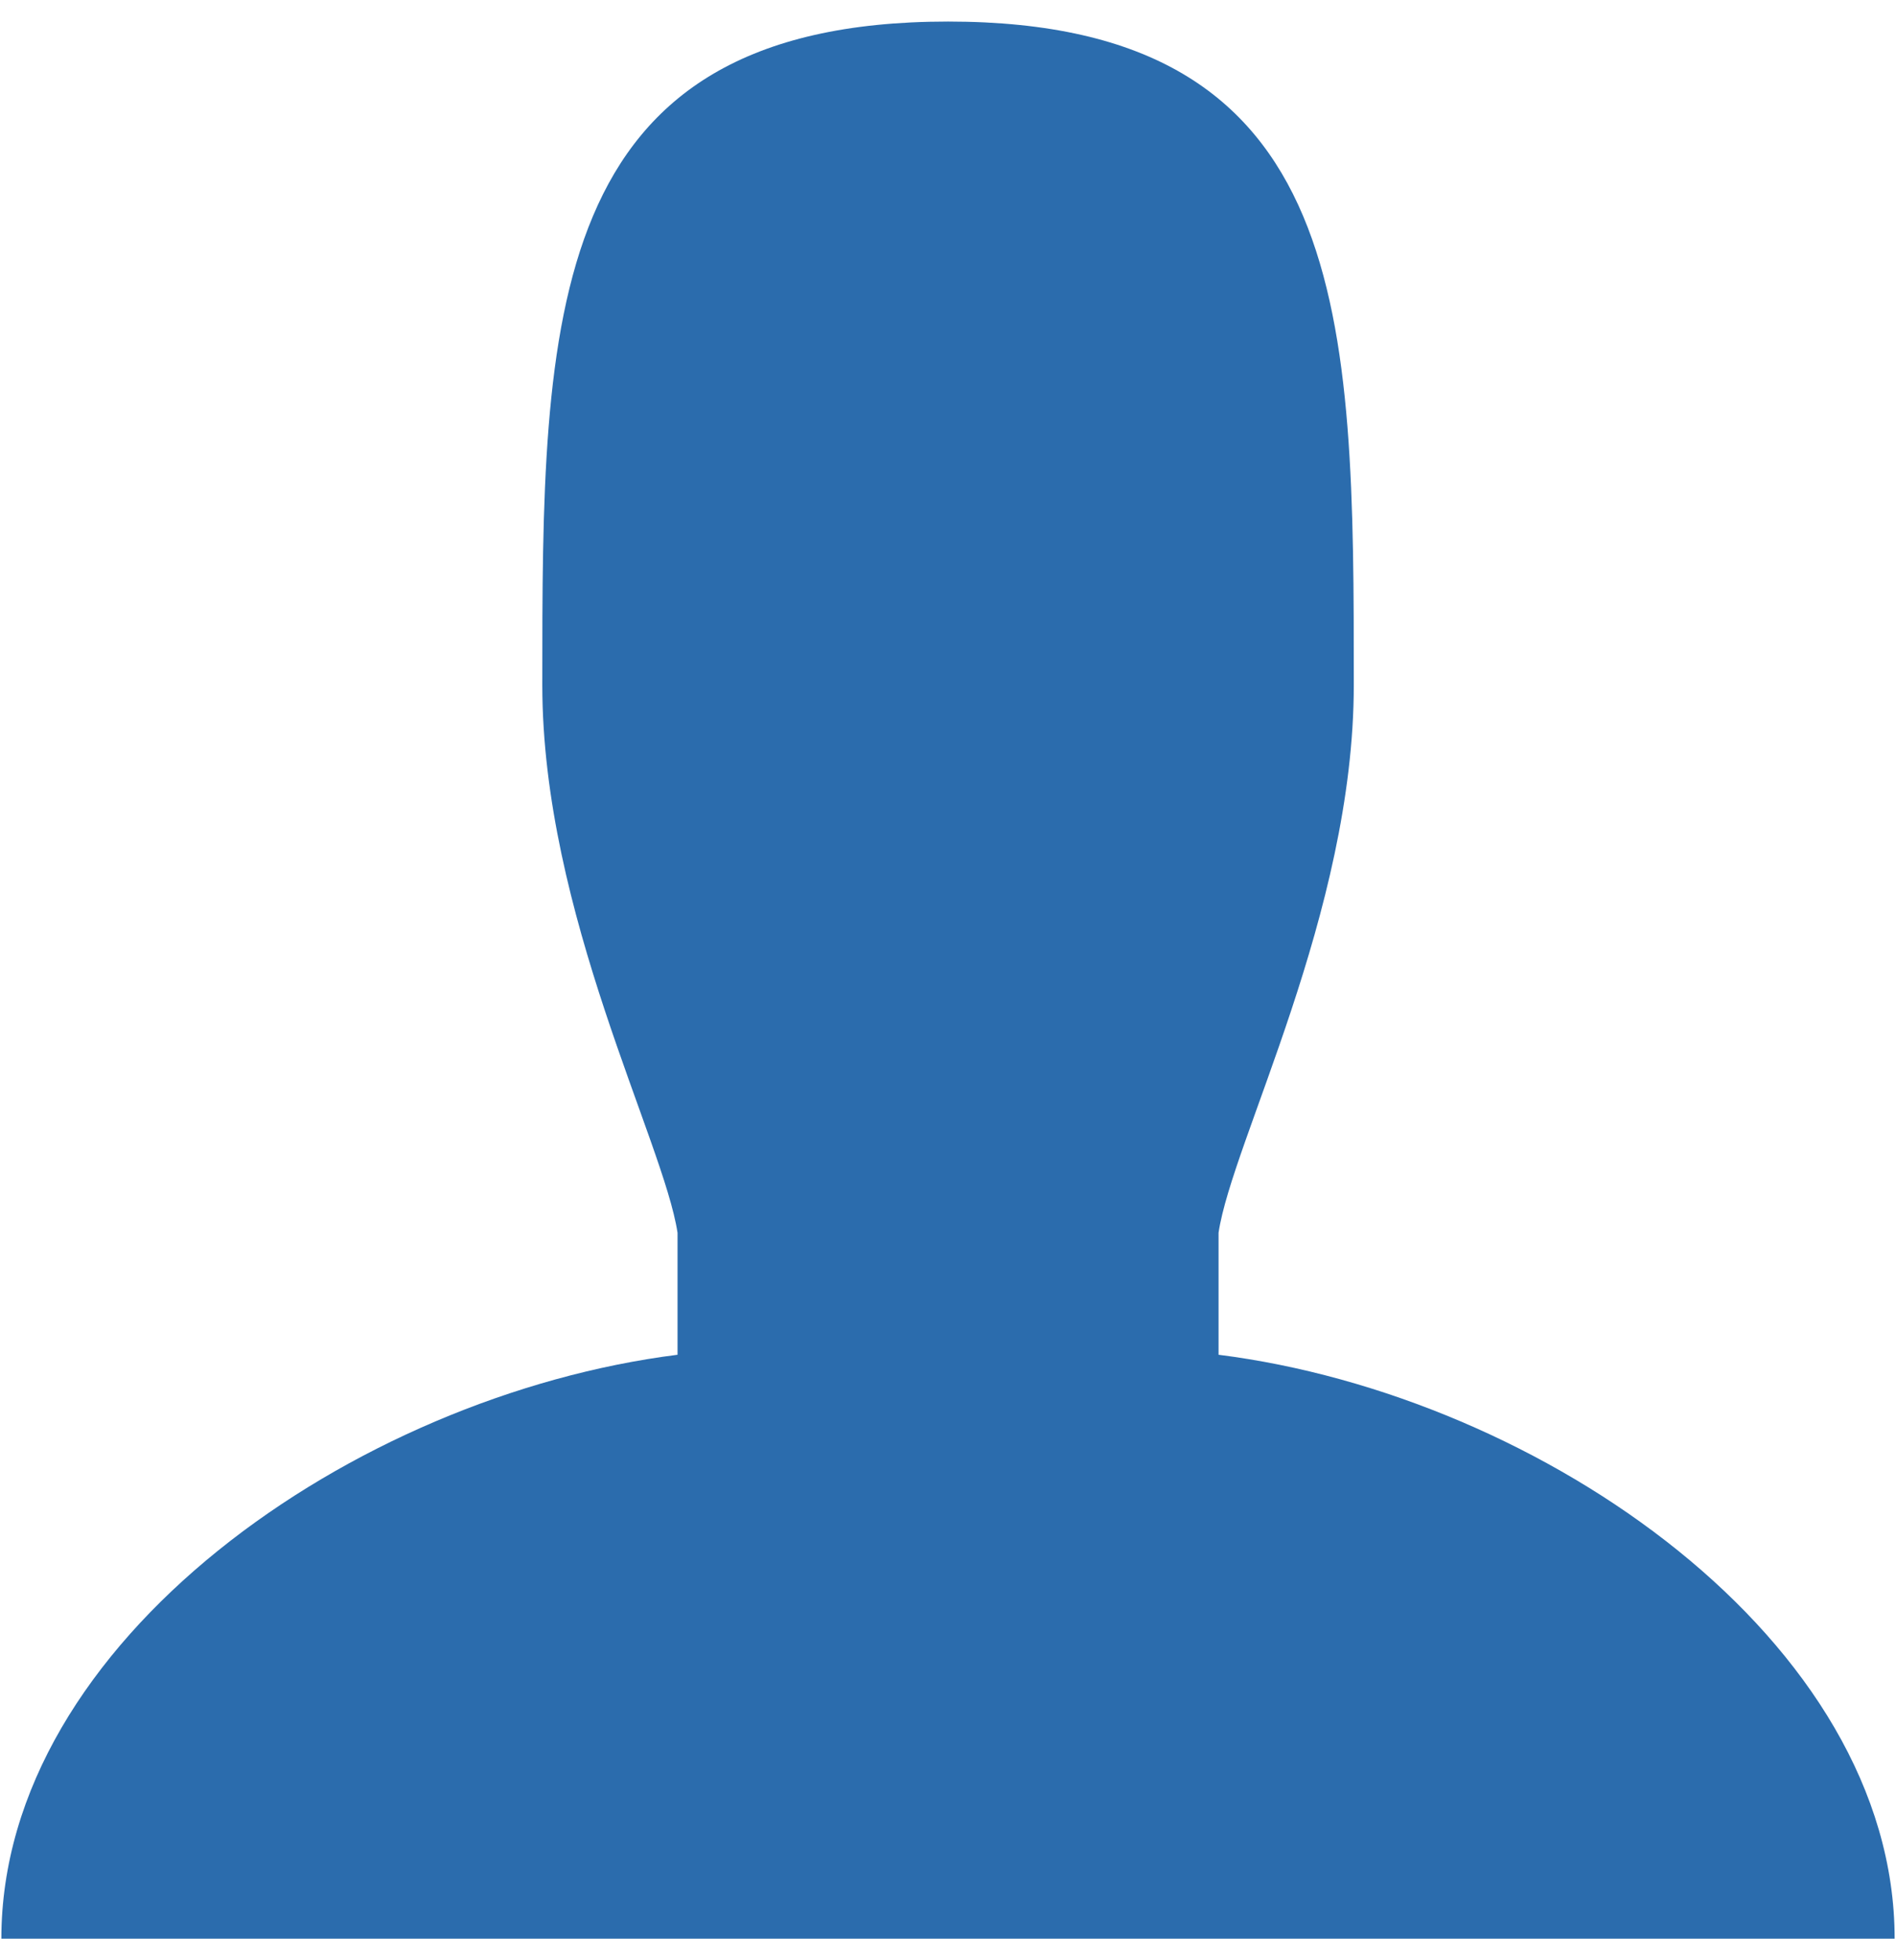
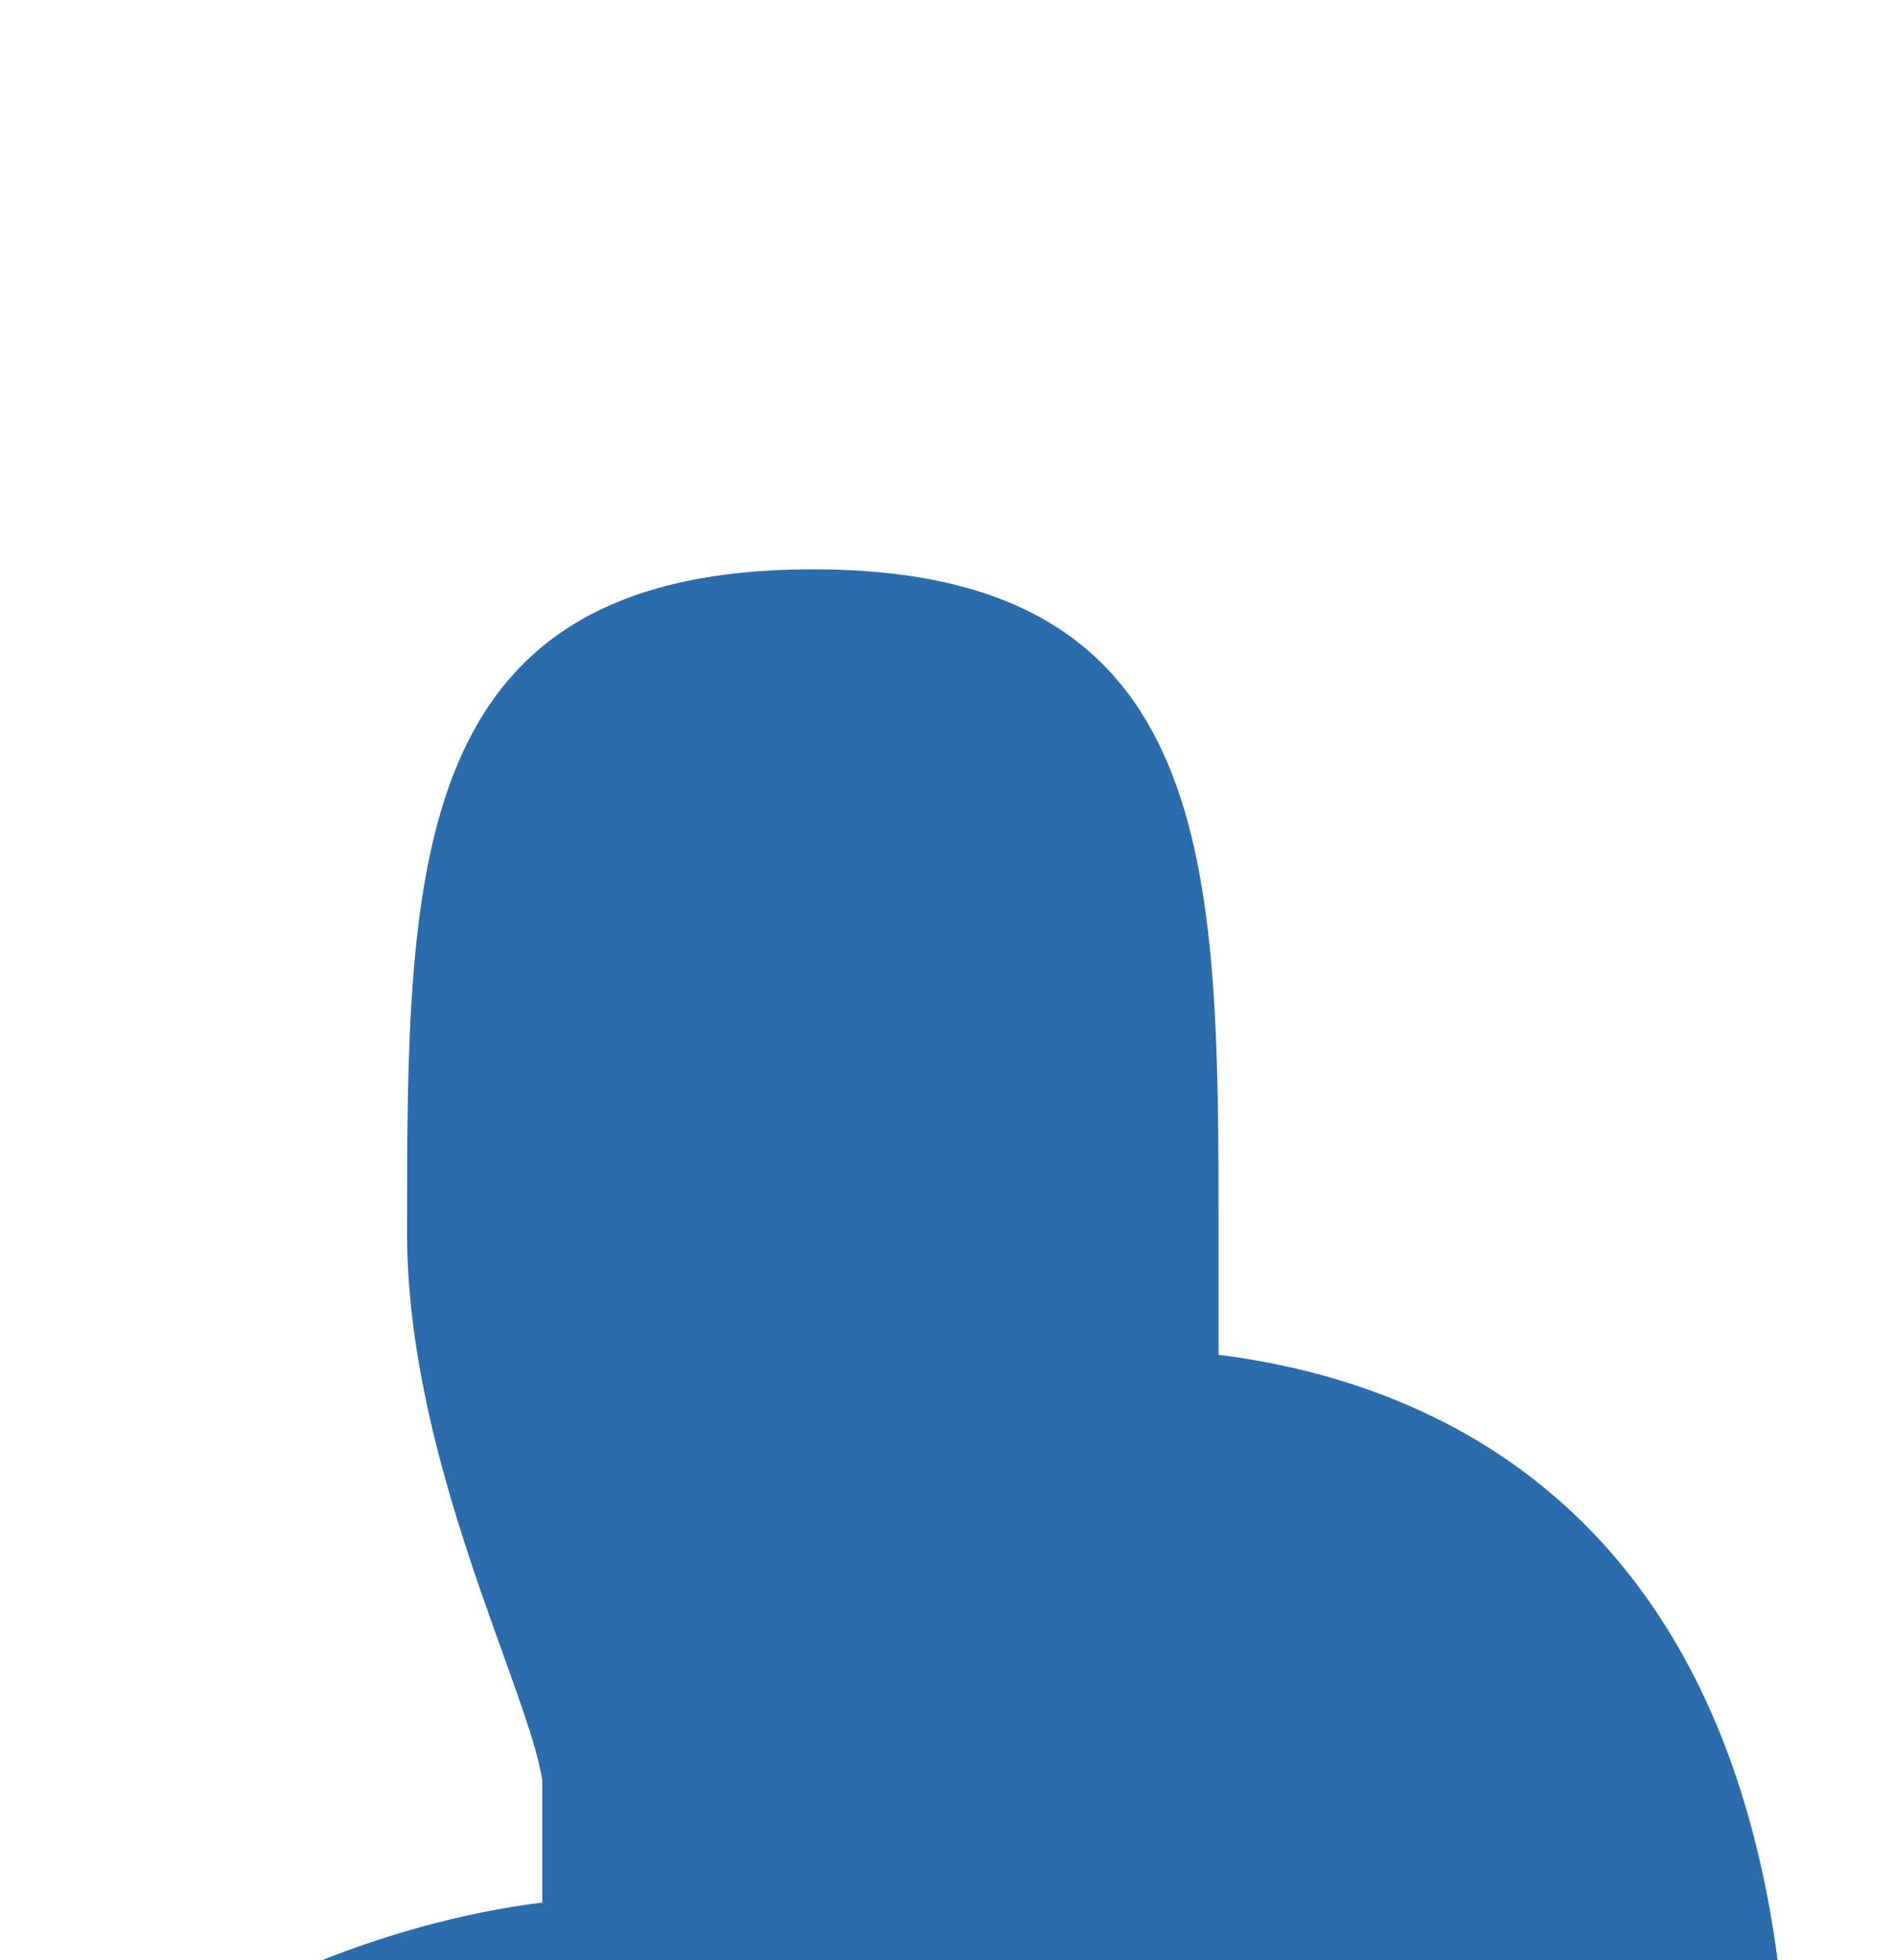
<svg xmlns="http://www.w3.org/2000/svg" version="1.1" id="Layer_1" x="0px" y="0px" width="22.25px" height="23px" viewBox="0 0 22.25 23" enable-background="new 0 0 22.25 23" xml:space="preserve">
-   <path fill="#2B6CAD" d="M14.3,15.896v-1.431c0.159-1.071,1.587-3.75,1.587-6.427c0-4.299,0-7.785-4.761-7.785  c-4.762,0-4.762,3.486-4.762,7.785c0,2.678,1.425,5.354,1.587,6.427v1.431c-3.795,0.479-7.935,3.362-7.935,6.851h22.218  C22.234,19.26,18.098,16.375,14.3,15.896z" />
+   <path fill="#2B6CAD" d="M14.3,15.896v-1.431c0-4.299,0-7.785-4.761-7.785  c-4.762,0-4.762,3.486-4.762,7.785c0,2.678,1.425,5.354,1.587,6.427v1.431c-3.795,0.479-7.935,3.362-7.935,6.851h22.218  C22.234,19.26,18.098,16.375,14.3,15.896z" />
</svg>